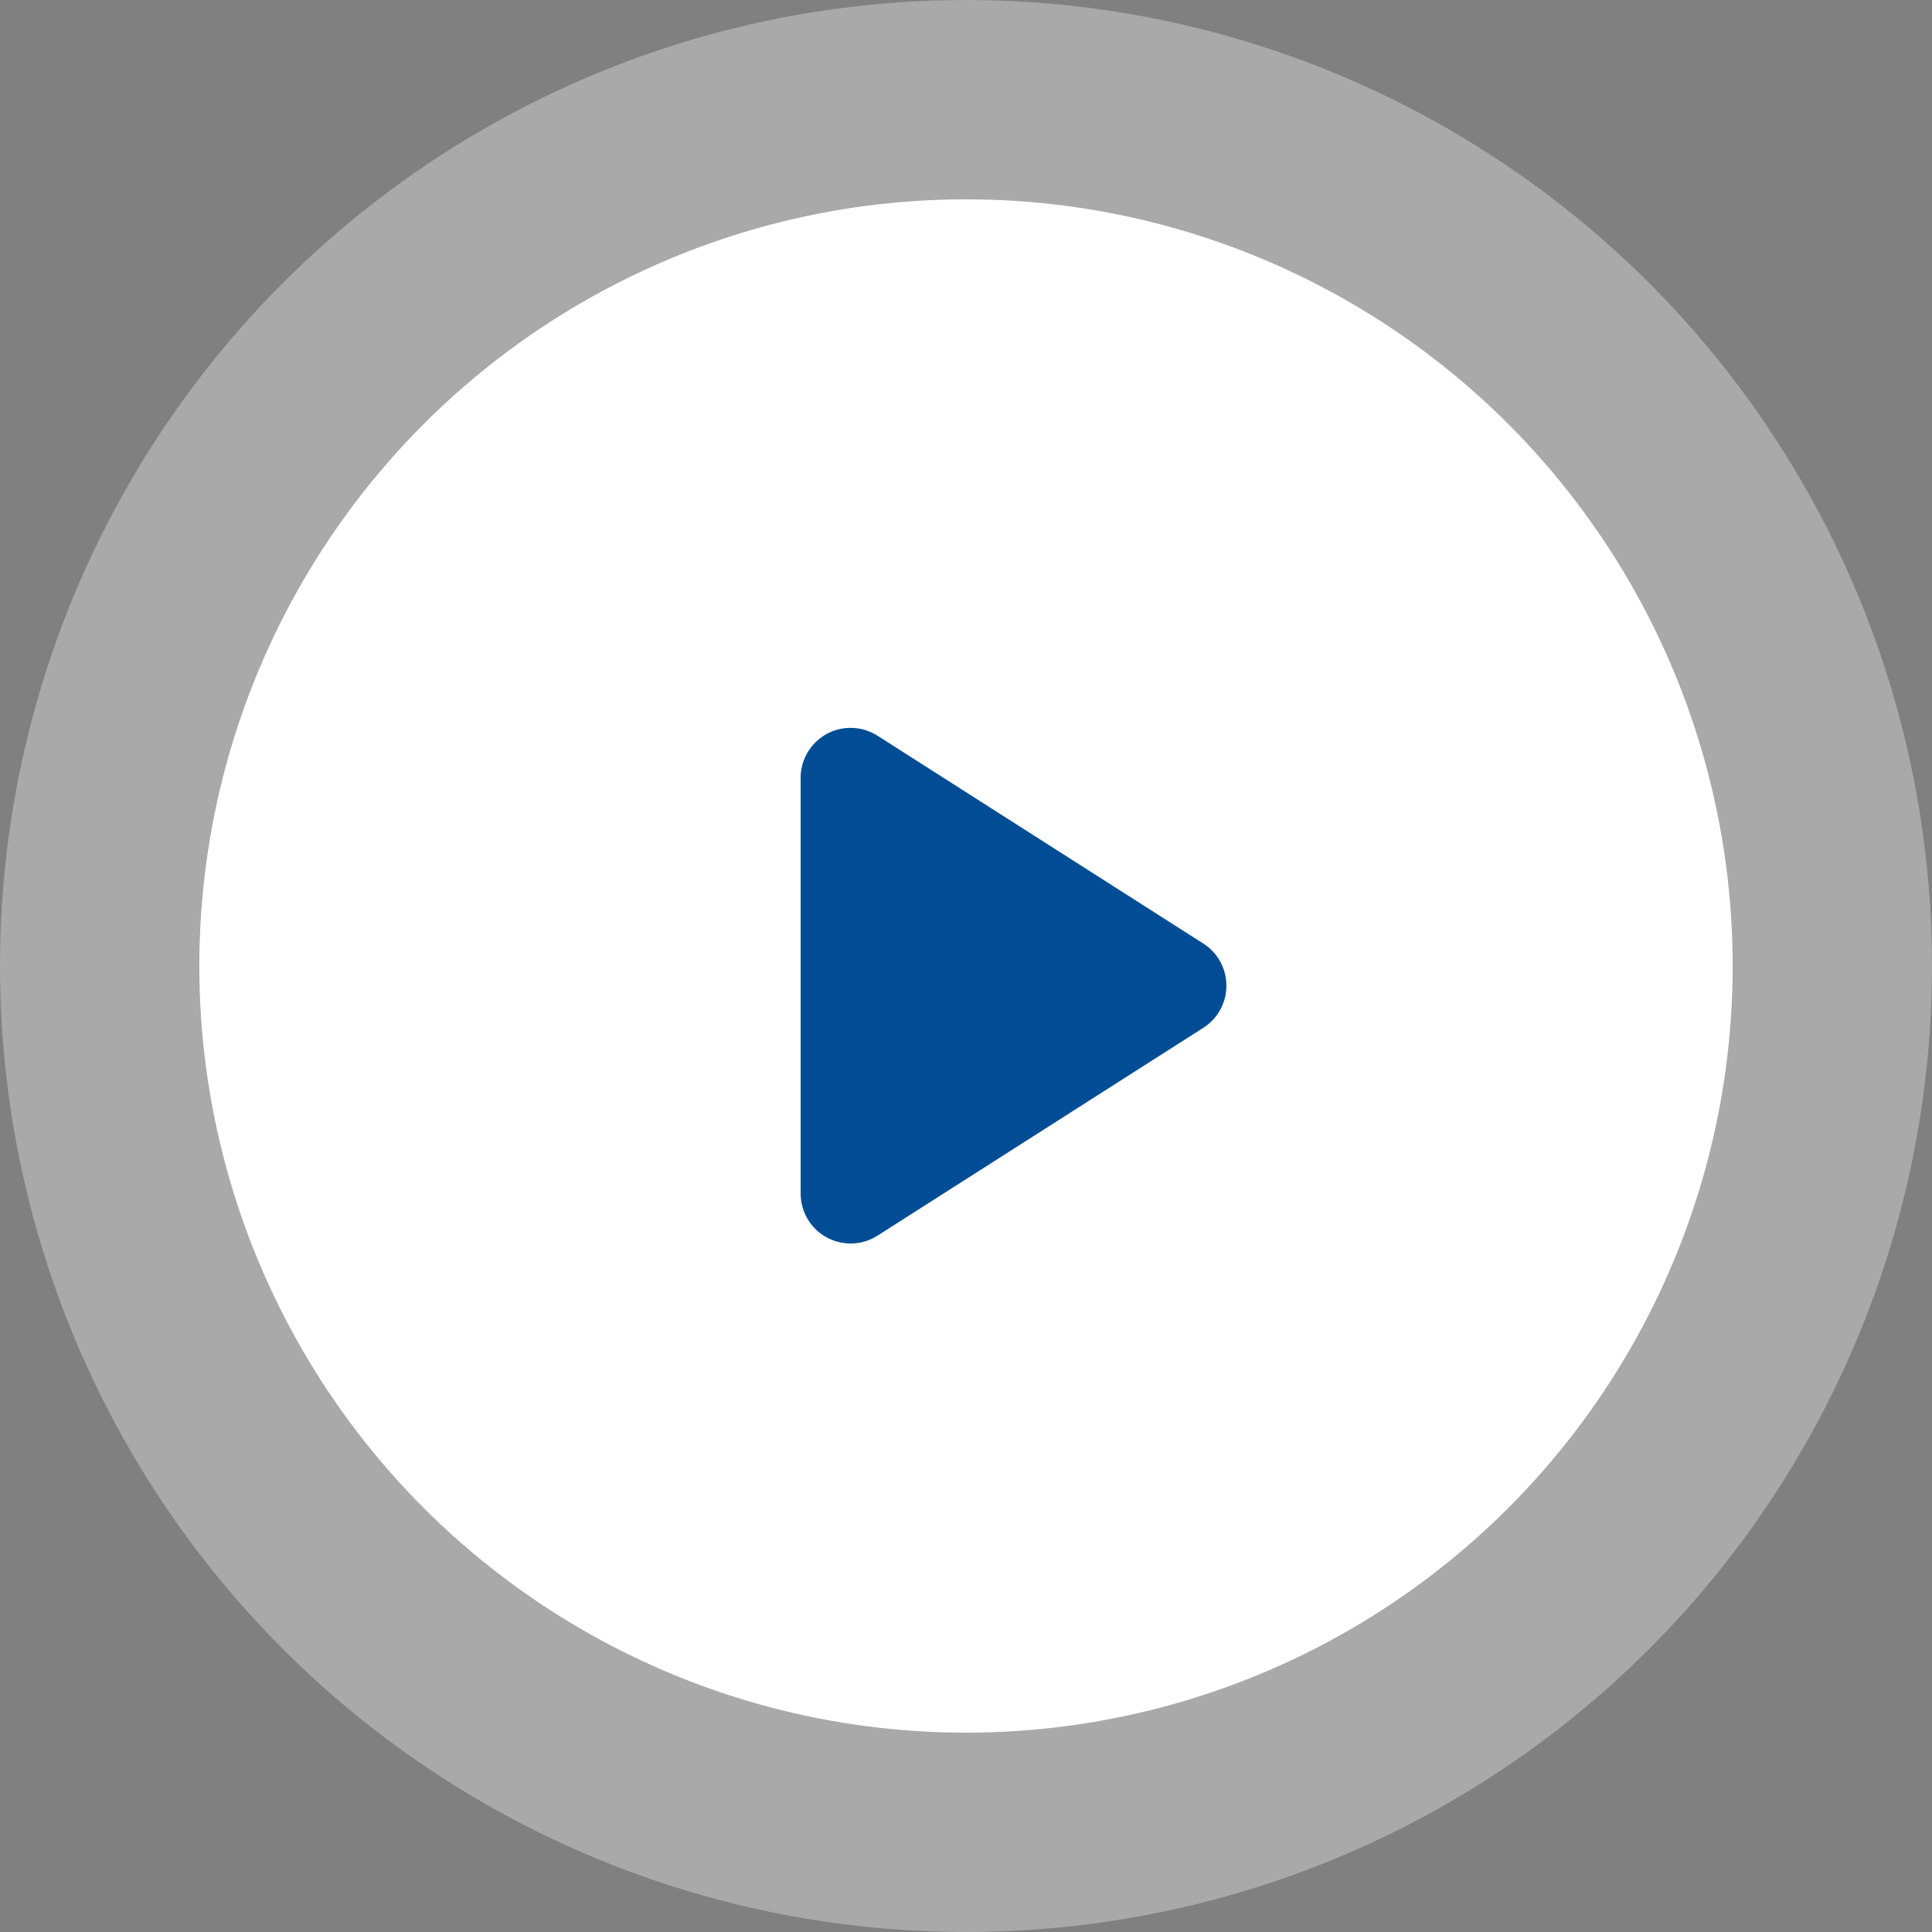
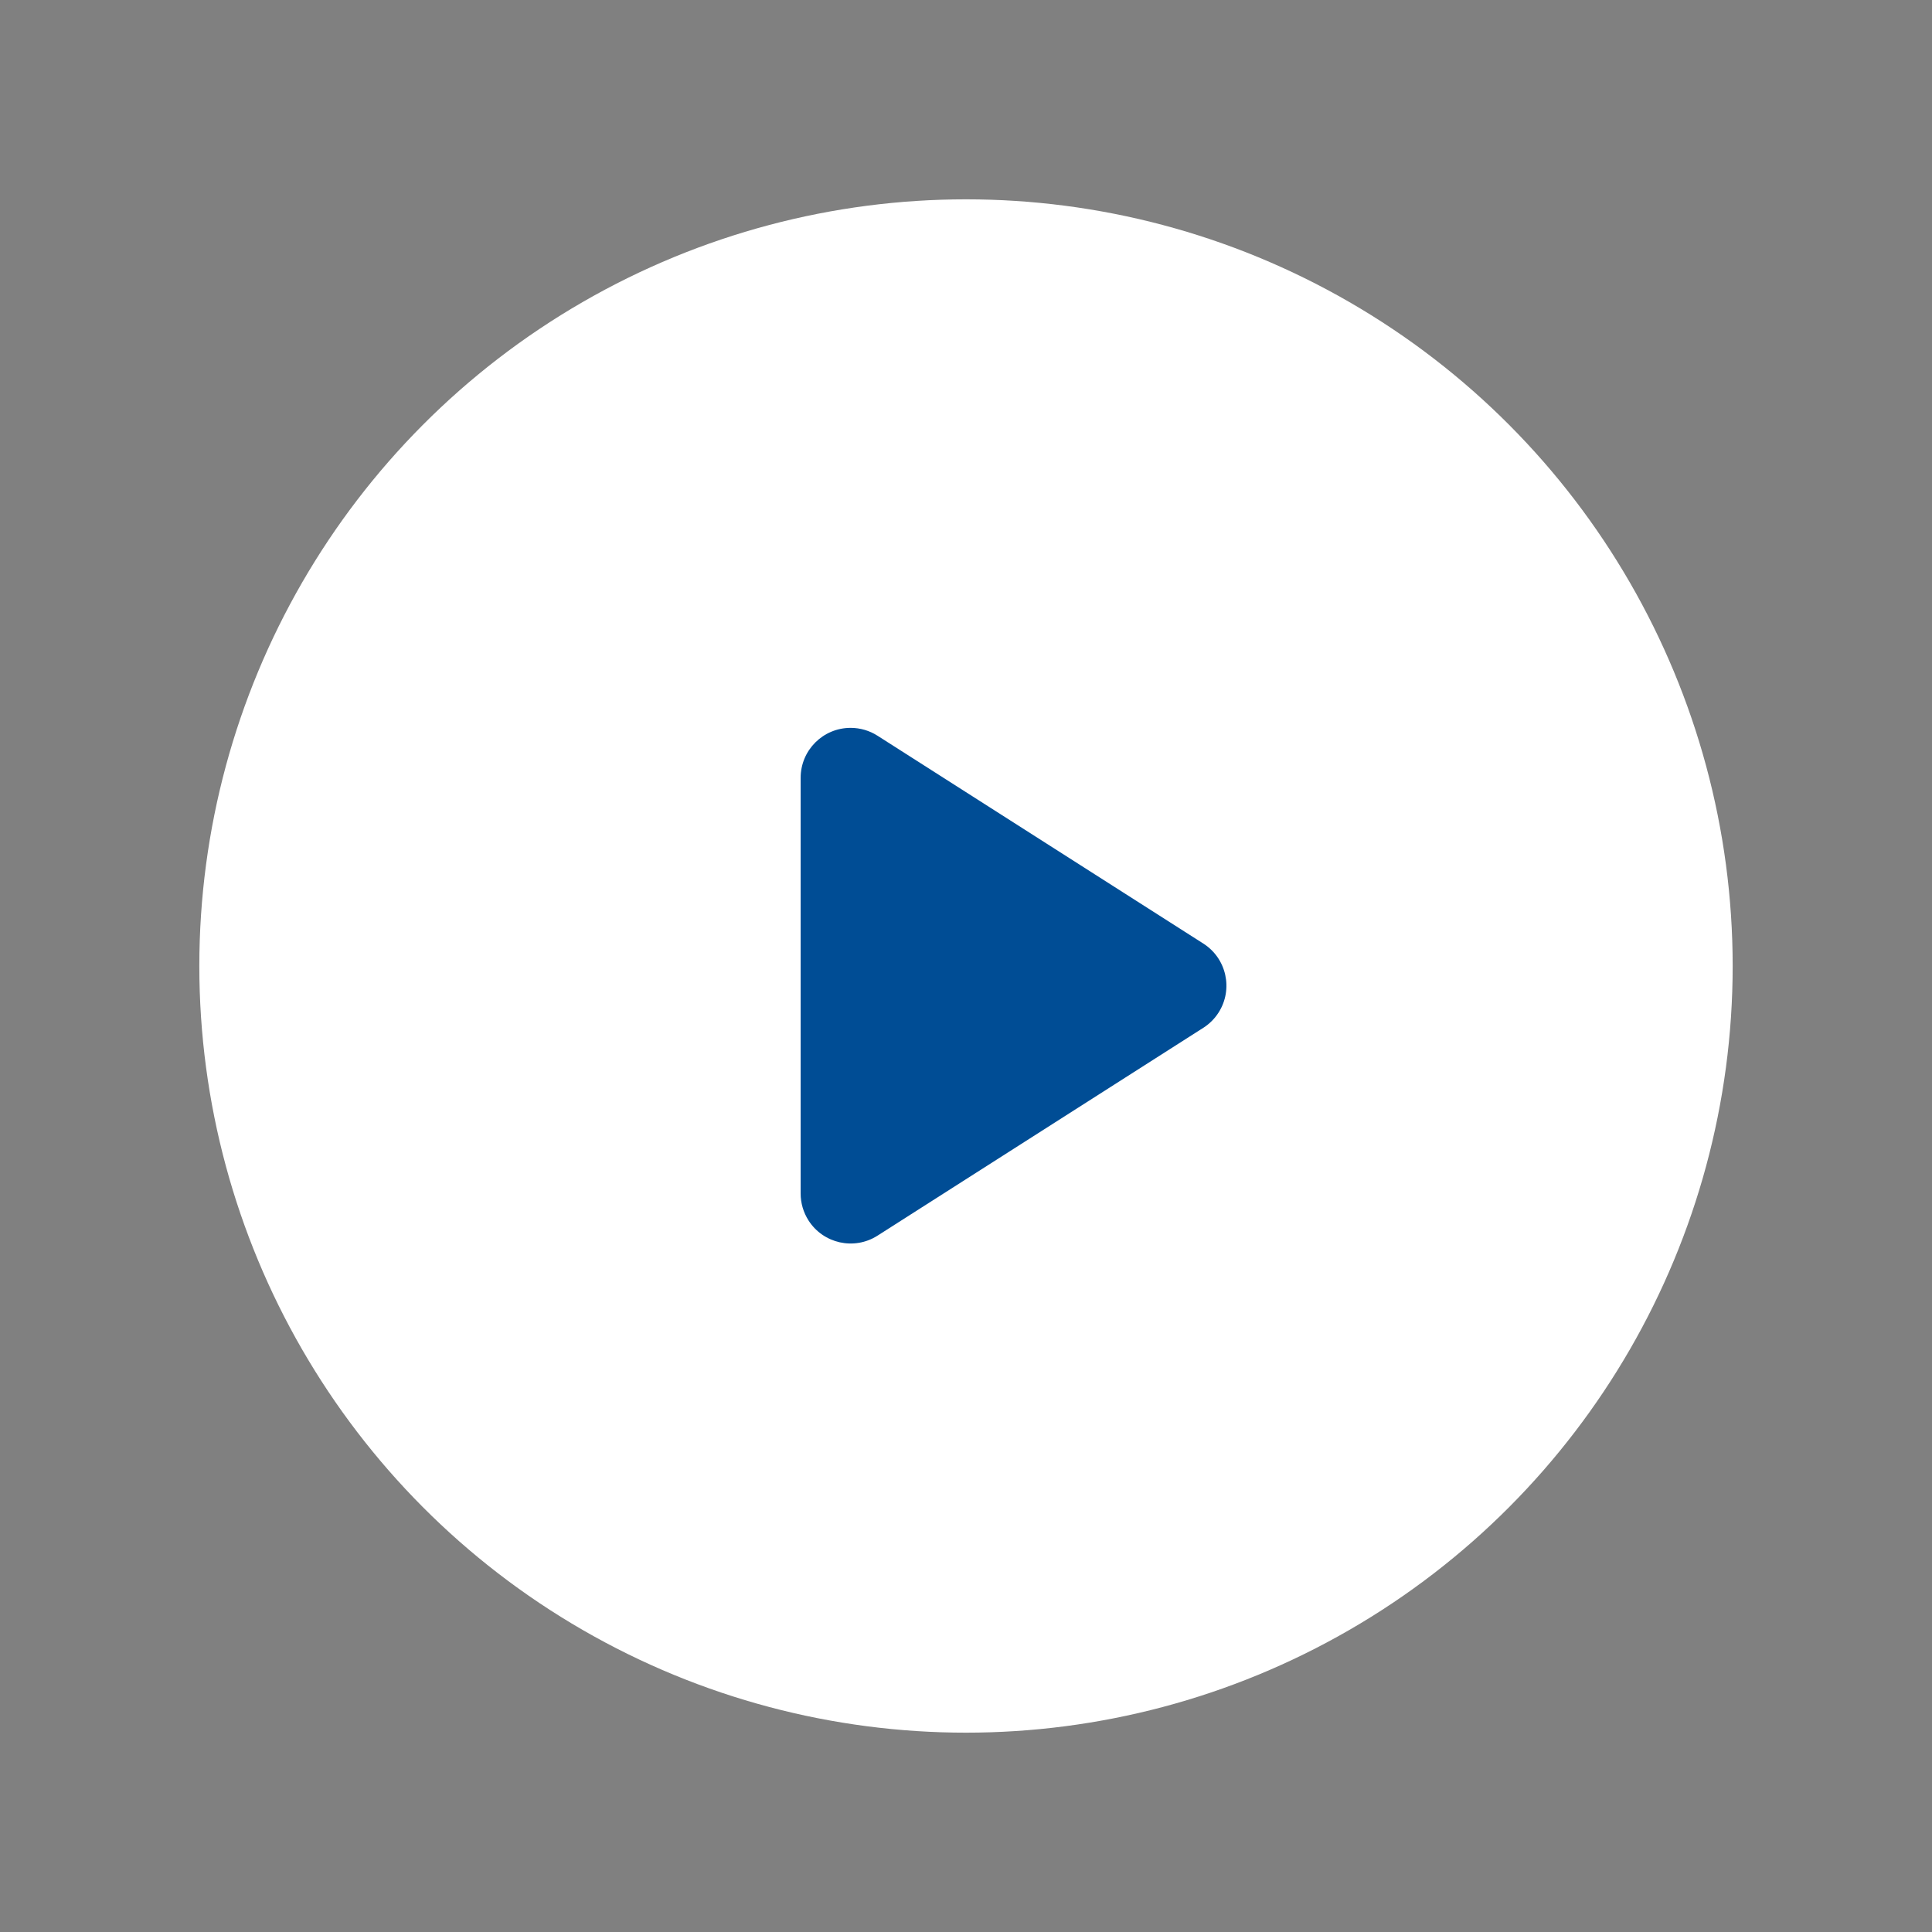
<svg xmlns="http://www.w3.org/2000/svg" width="116px" height="116px" viewBox="0 0 116 116" version="1.1">
  <rect x="0" y="0" width="116" height="116" fill="#808080" stroke="none" />
  <title>编组 63</title>
  <g id="页面-1" stroke="none" stroke-width="1" fill="none" fill-rule="evenodd">
    <g id="编组-63">
-       <circle id="椭圆形" fill="#FFFFFF" opacity="0.324" cx="58" cy="58" r="58" />
      <circle id="椭圆形备份" fill="#FFFFFF" cx="58" cy="58" r="46.032" />
      <path d="M64.672,49.076 L77.152,68.639 C78.043,70.036 77.633,71.891 76.236,72.782 C75.754,73.089 75.195,73.253 74.623,73.253 L49.663,73.253 C48.006,73.253 46.663,71.91 46.663,70.253 C46.663,69.681 46.826,69.121 47.134,68.639 L59.614,49.076 C60.505,47.679 62.359,47.269 63.756,48.16 C64.125,48.395 64.437,48.708 64.672,49.076 Z" id="三角形" fill="#004D95" transform="translate(62.143, 59.182) rotate(90) translate(-62.143, -59.182)" />
    </g>
  </g>
</svg>